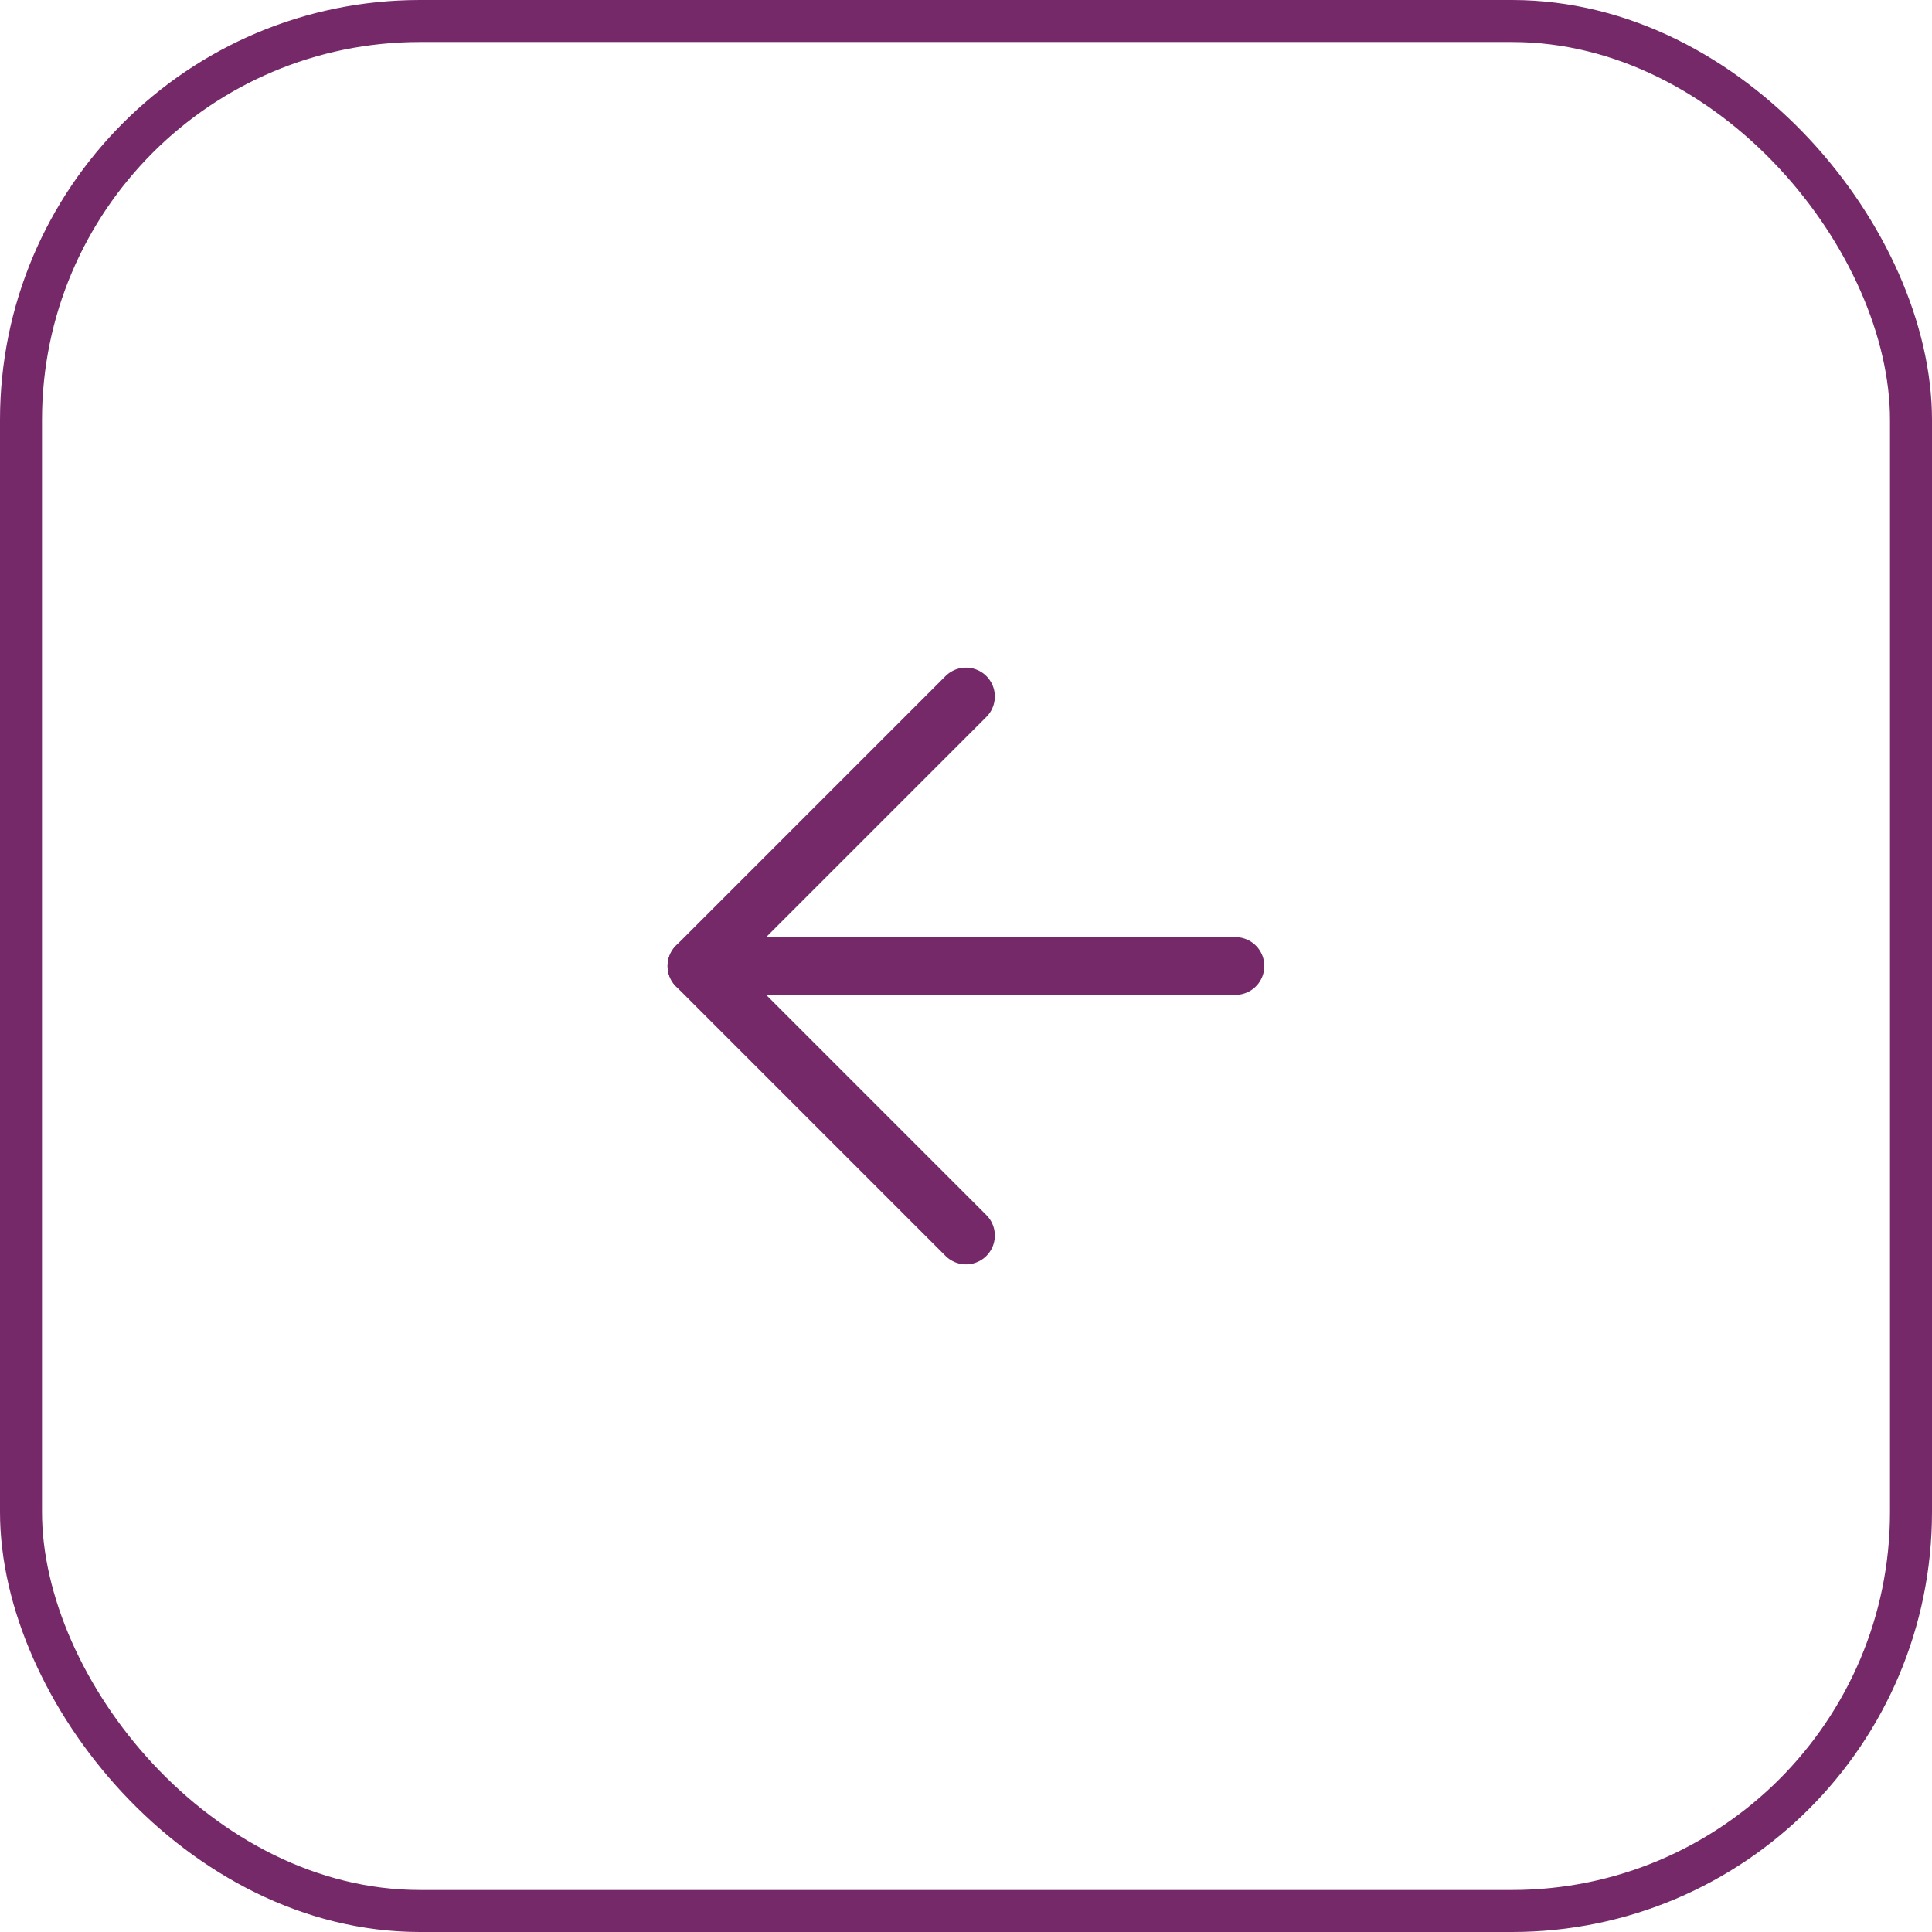
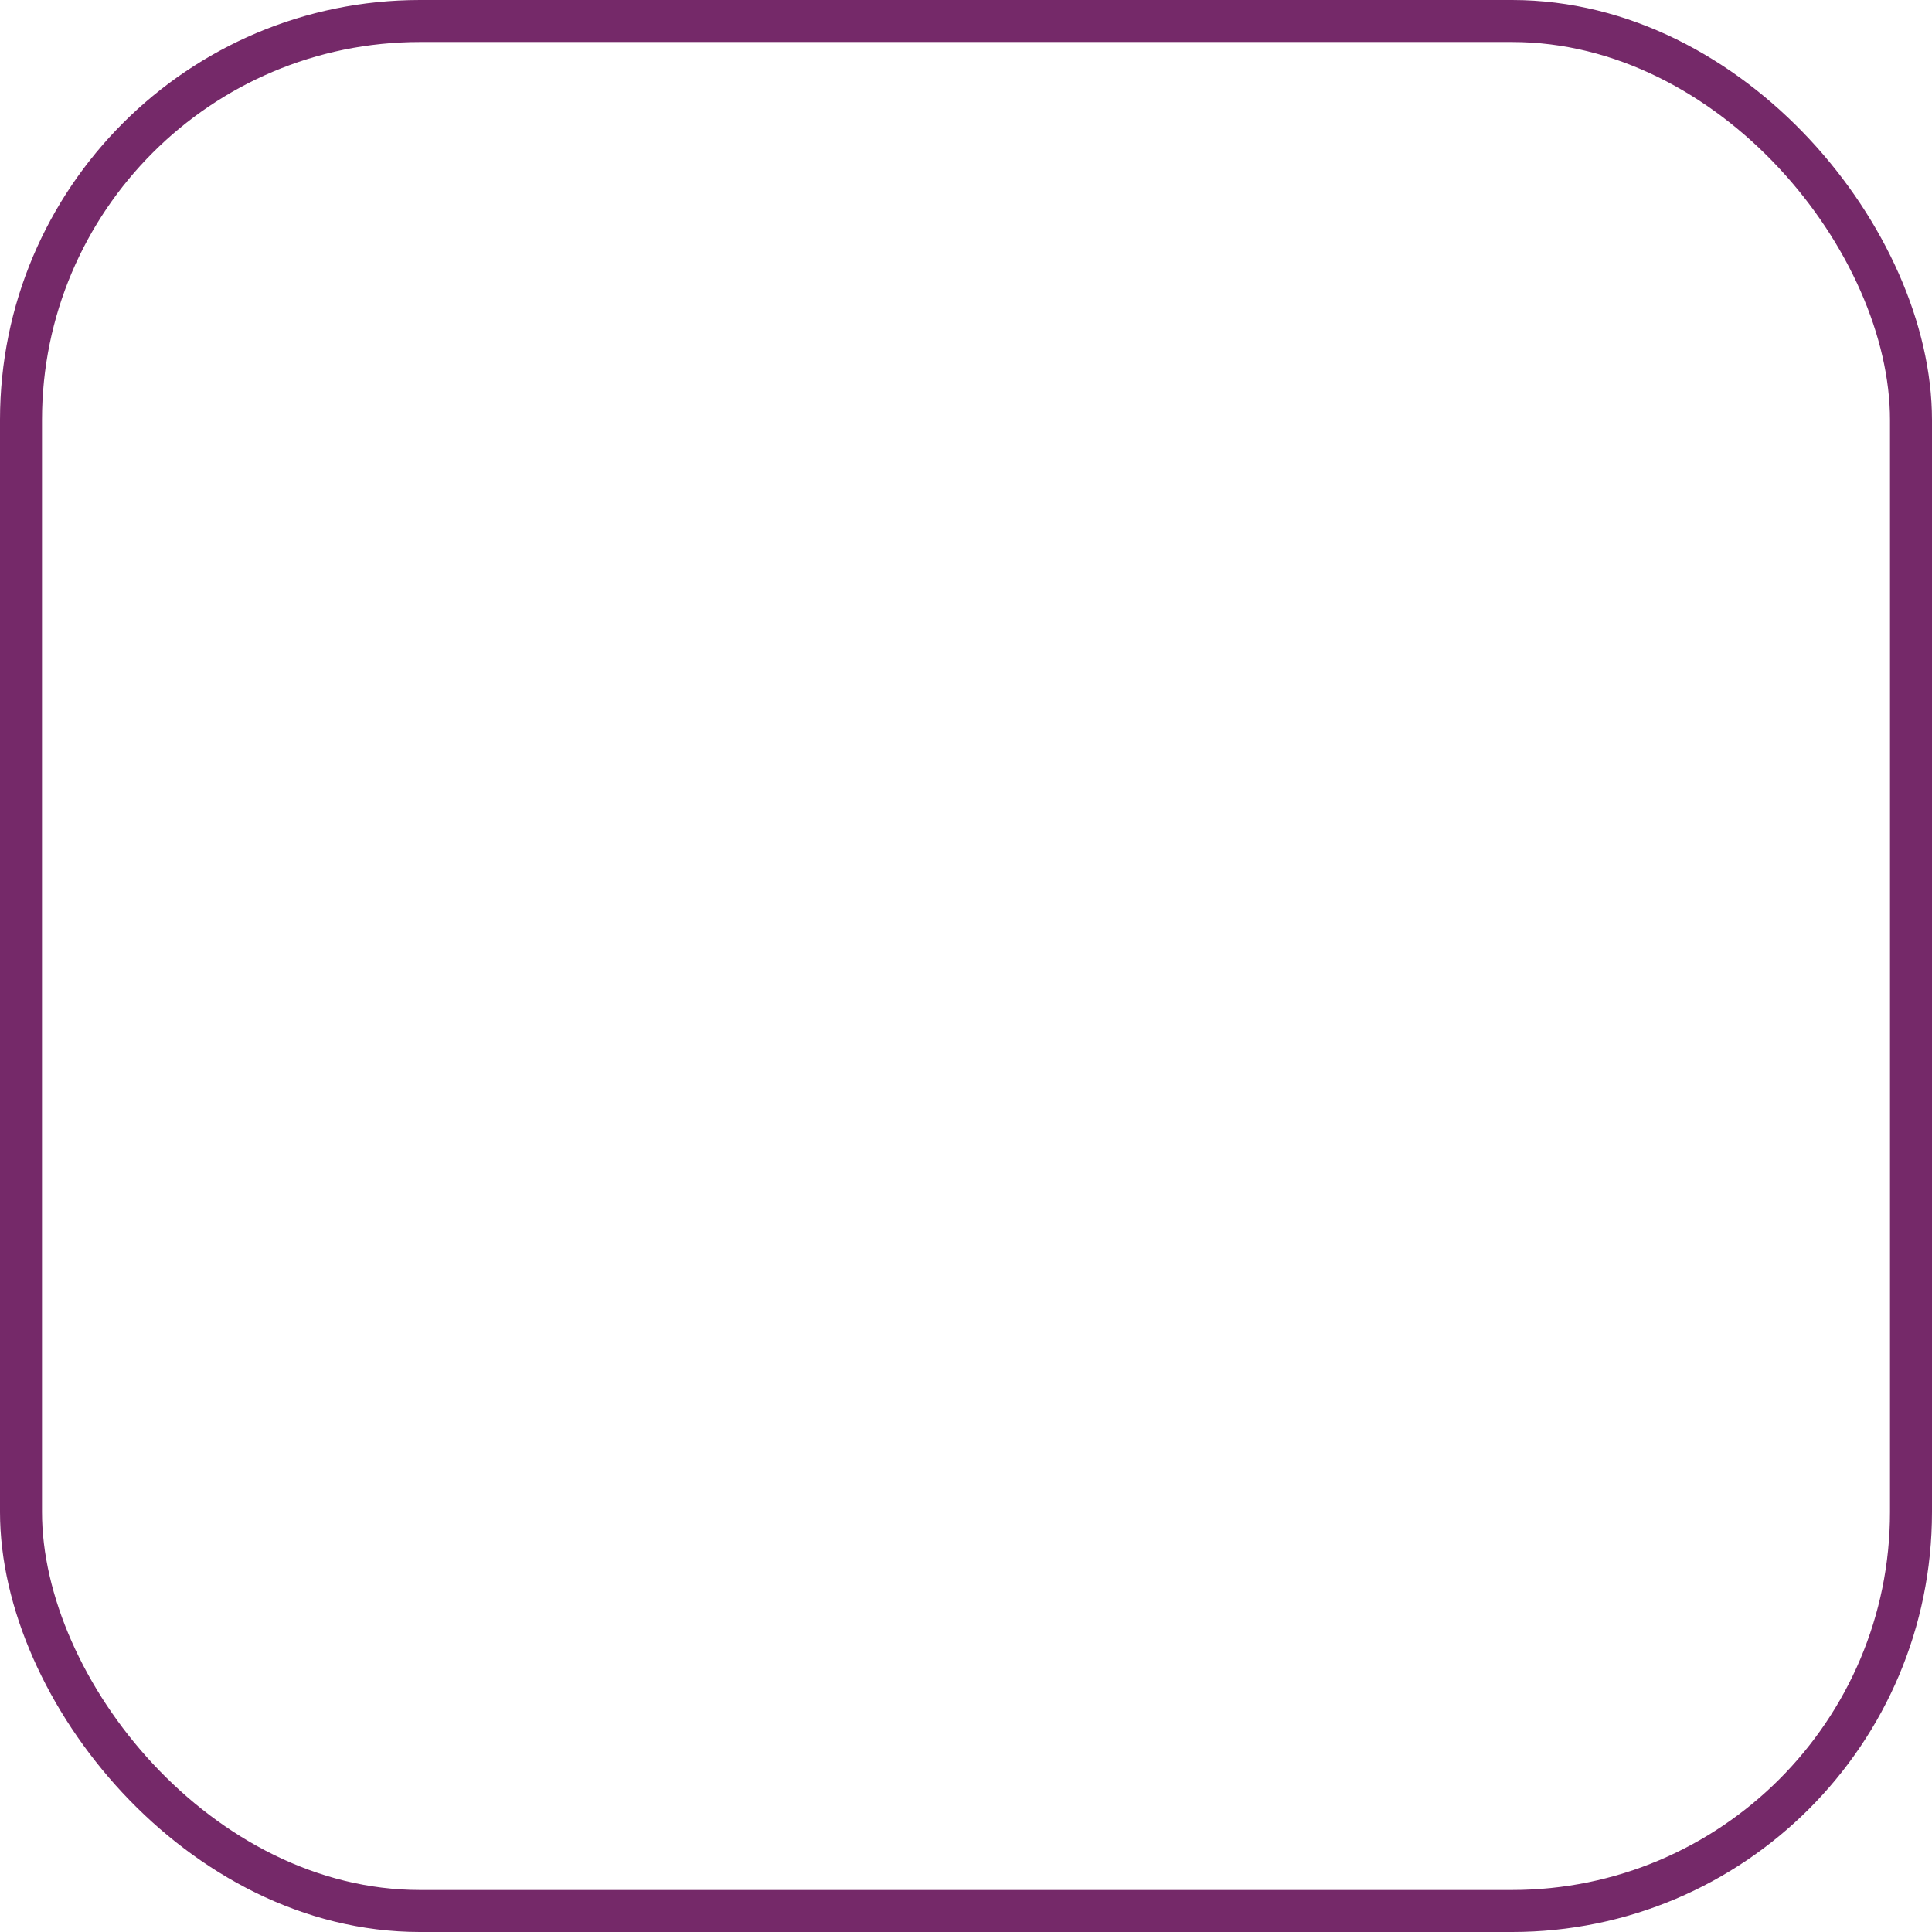
<svg xmlns="http://www.w3.org/2000/svg" width="46" height="46" viewBox="0 0 46 46" fill="none">
  <rect x="0.5" y="0.5" width="45" height="45" rx="9.5" stroke="#752969" />
-   <path d="M29.415 23H16.582" stroke="#752969" stroke-width="1.375" stroke-linecap="round" stroke-linejoin="round" />
-   <path d="M22.999 29.417L16.582 23L22.999 16.583" stroke="#752969" stroke-width="1.375" stroke-linecap="round" stroke-linejoin="round" />
</svg>